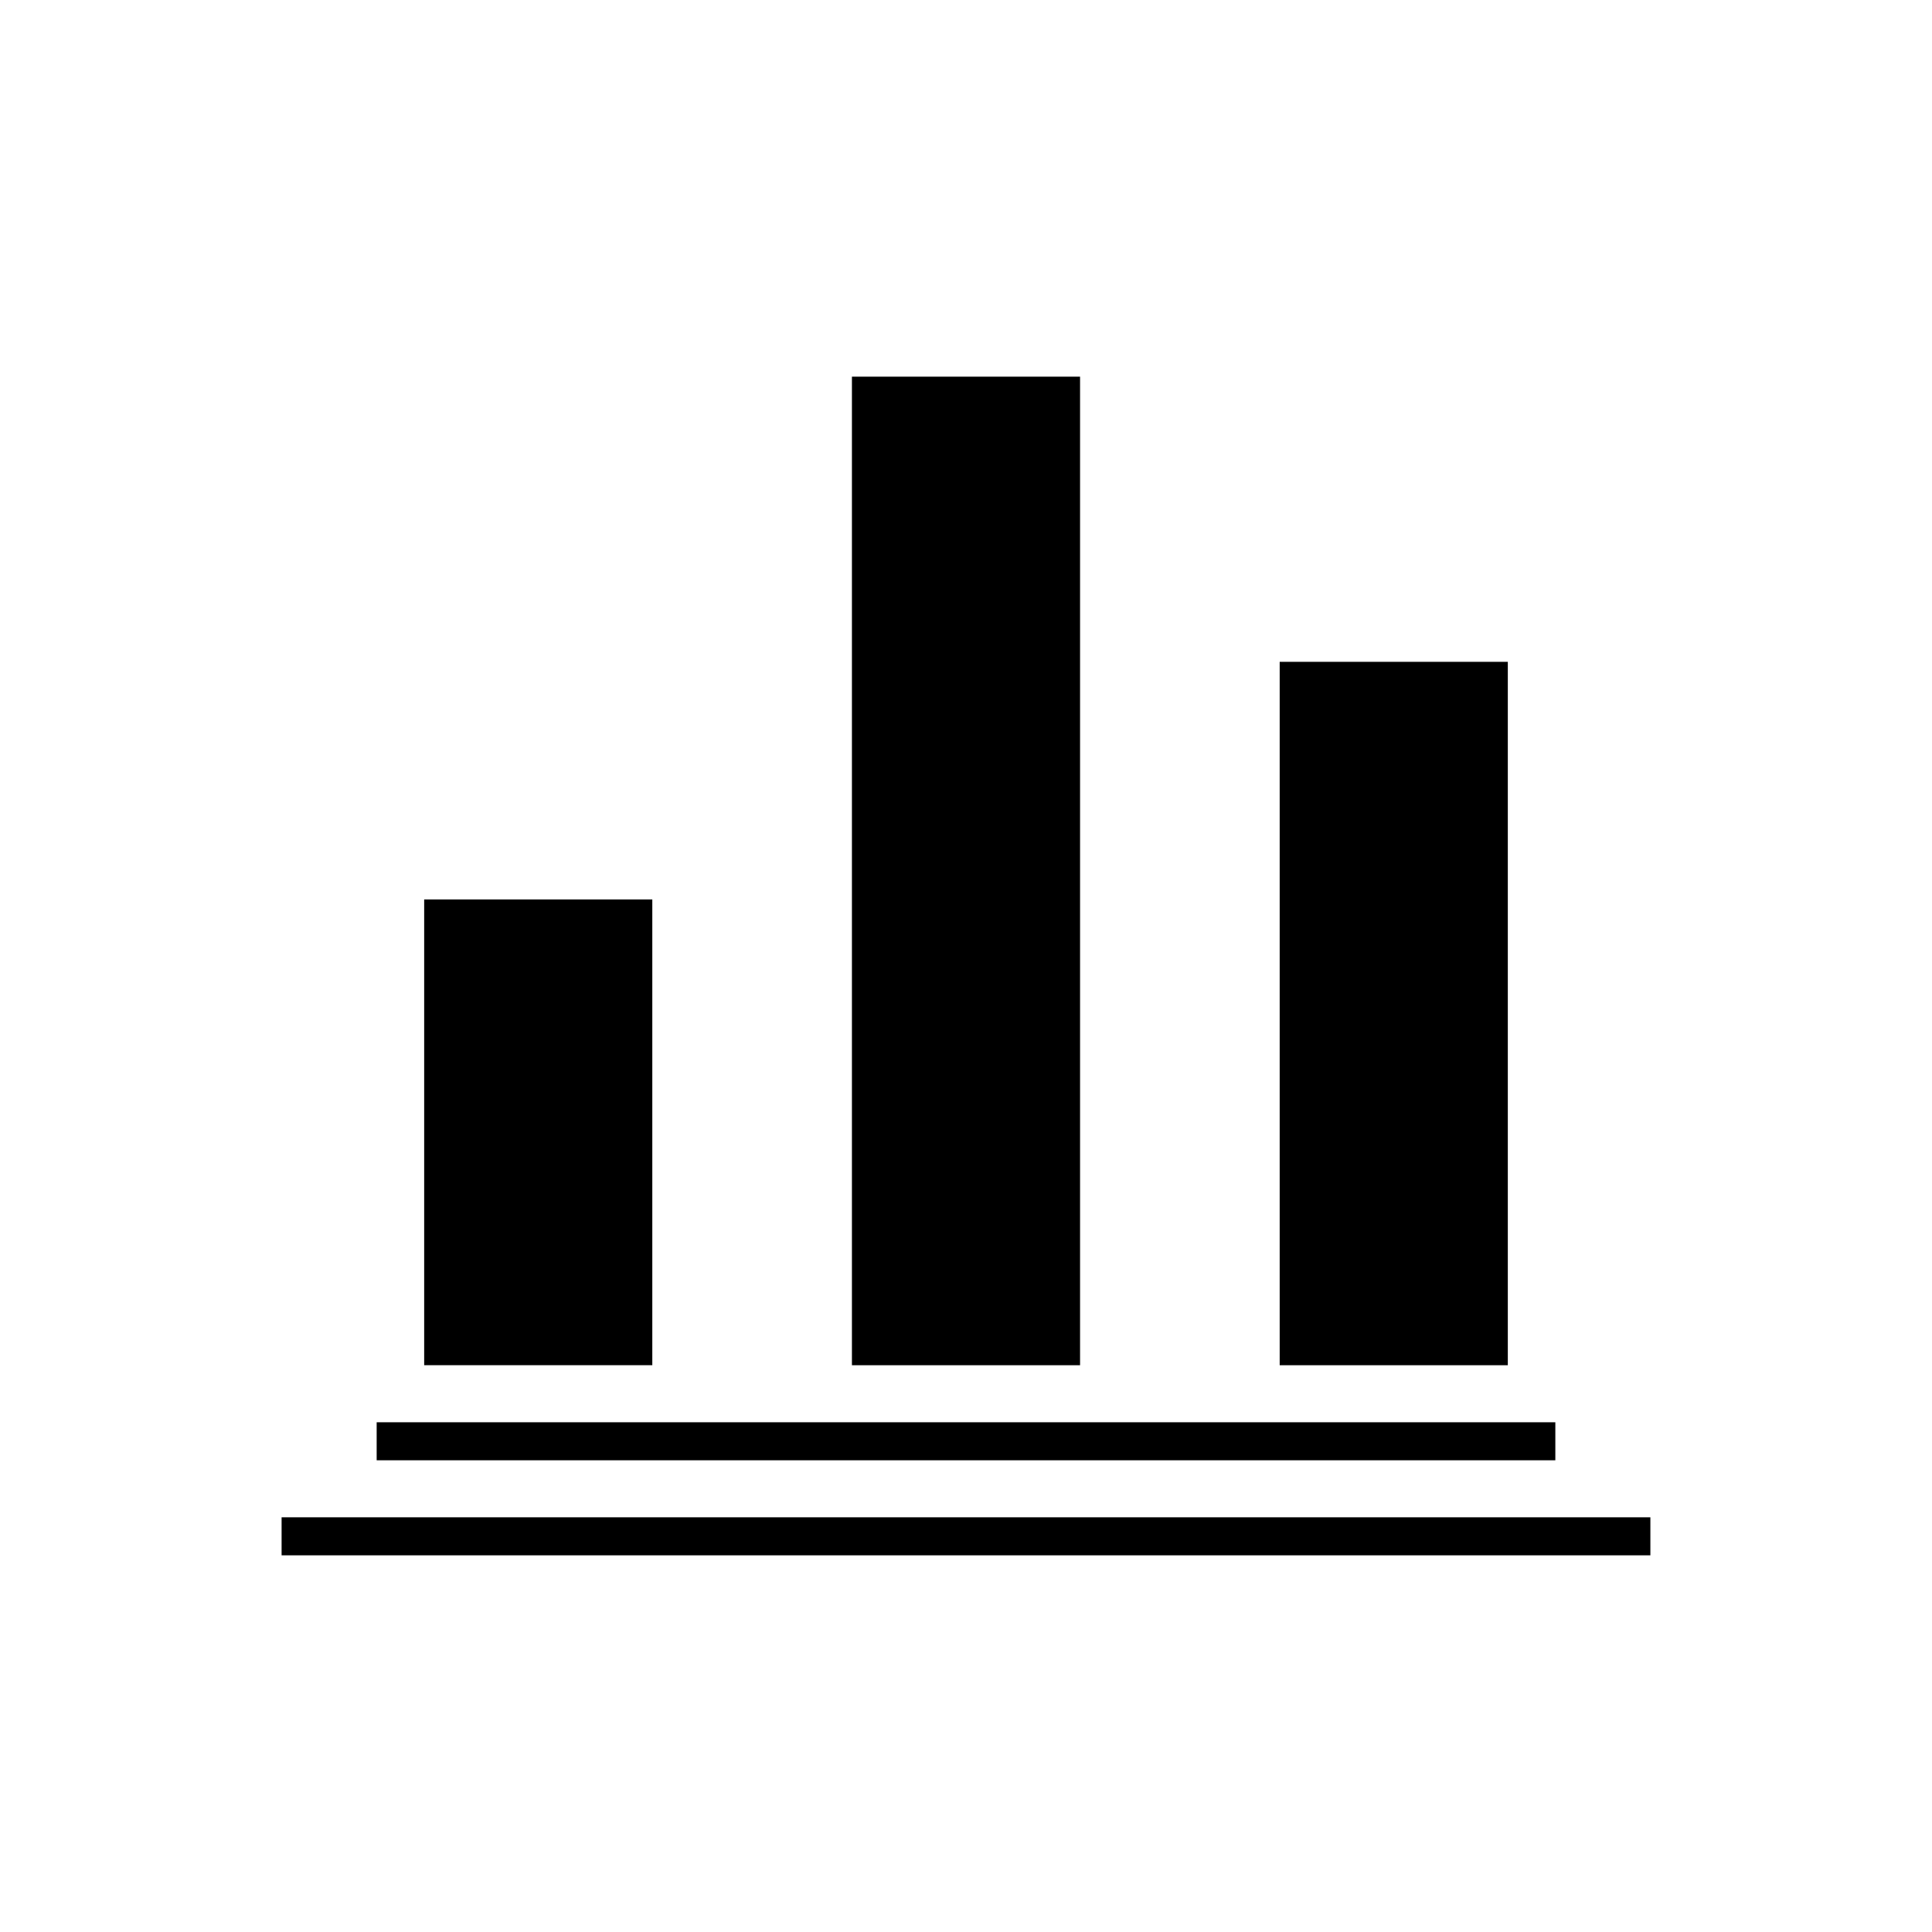
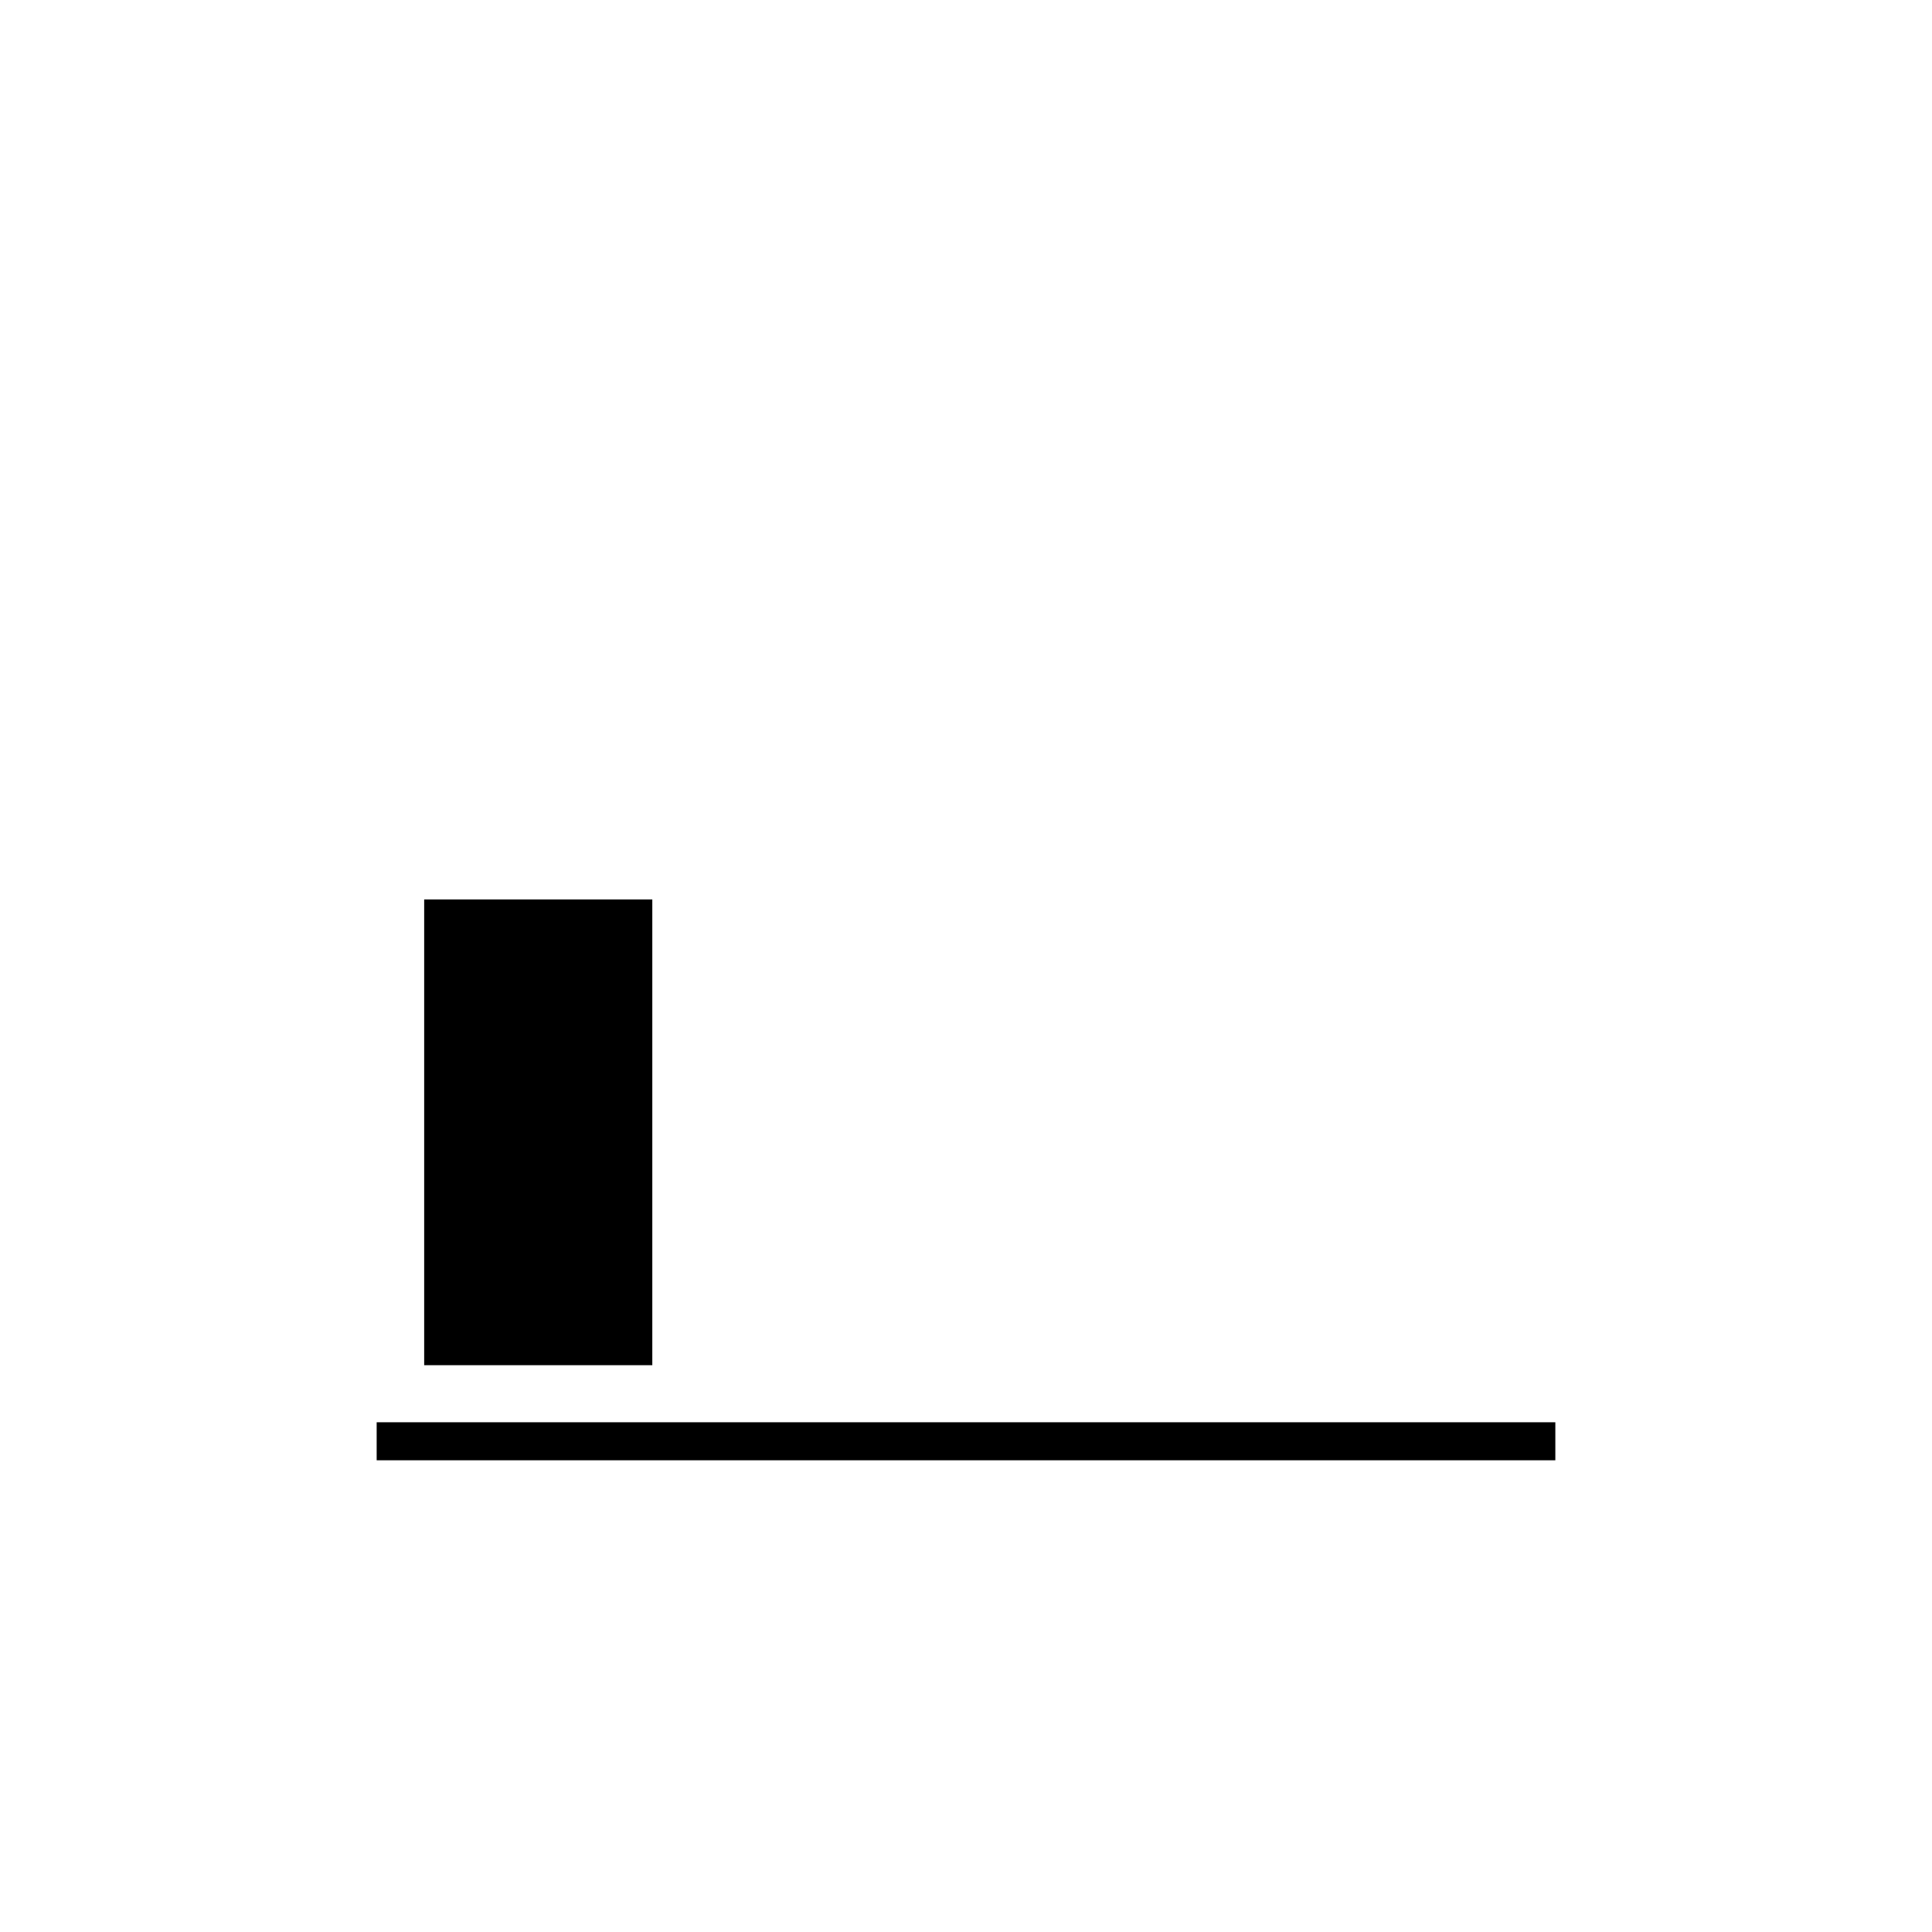
<svg xmlns="http://www.w3.org/2000/svg" fill="#000000" width="800px" height="800px" version="1.1" viewBox="144 144 512 512">
  <g>
    <path d="m256.41 382.36h60.457v123.43h-60.457z" />
    <path d="m243.82 530.99h312.36v-10.074h-312.36z" />
-     <path d="m369.77 243.82h60.457v261.98h-60.457z" />
-     <path d="m483.13 319.39h60.457v186.41h-60.457z" />
-     <path d="m228.7 546.1h-10.074v10.078h362.74v-10.078z" />
  </g>
</svg>